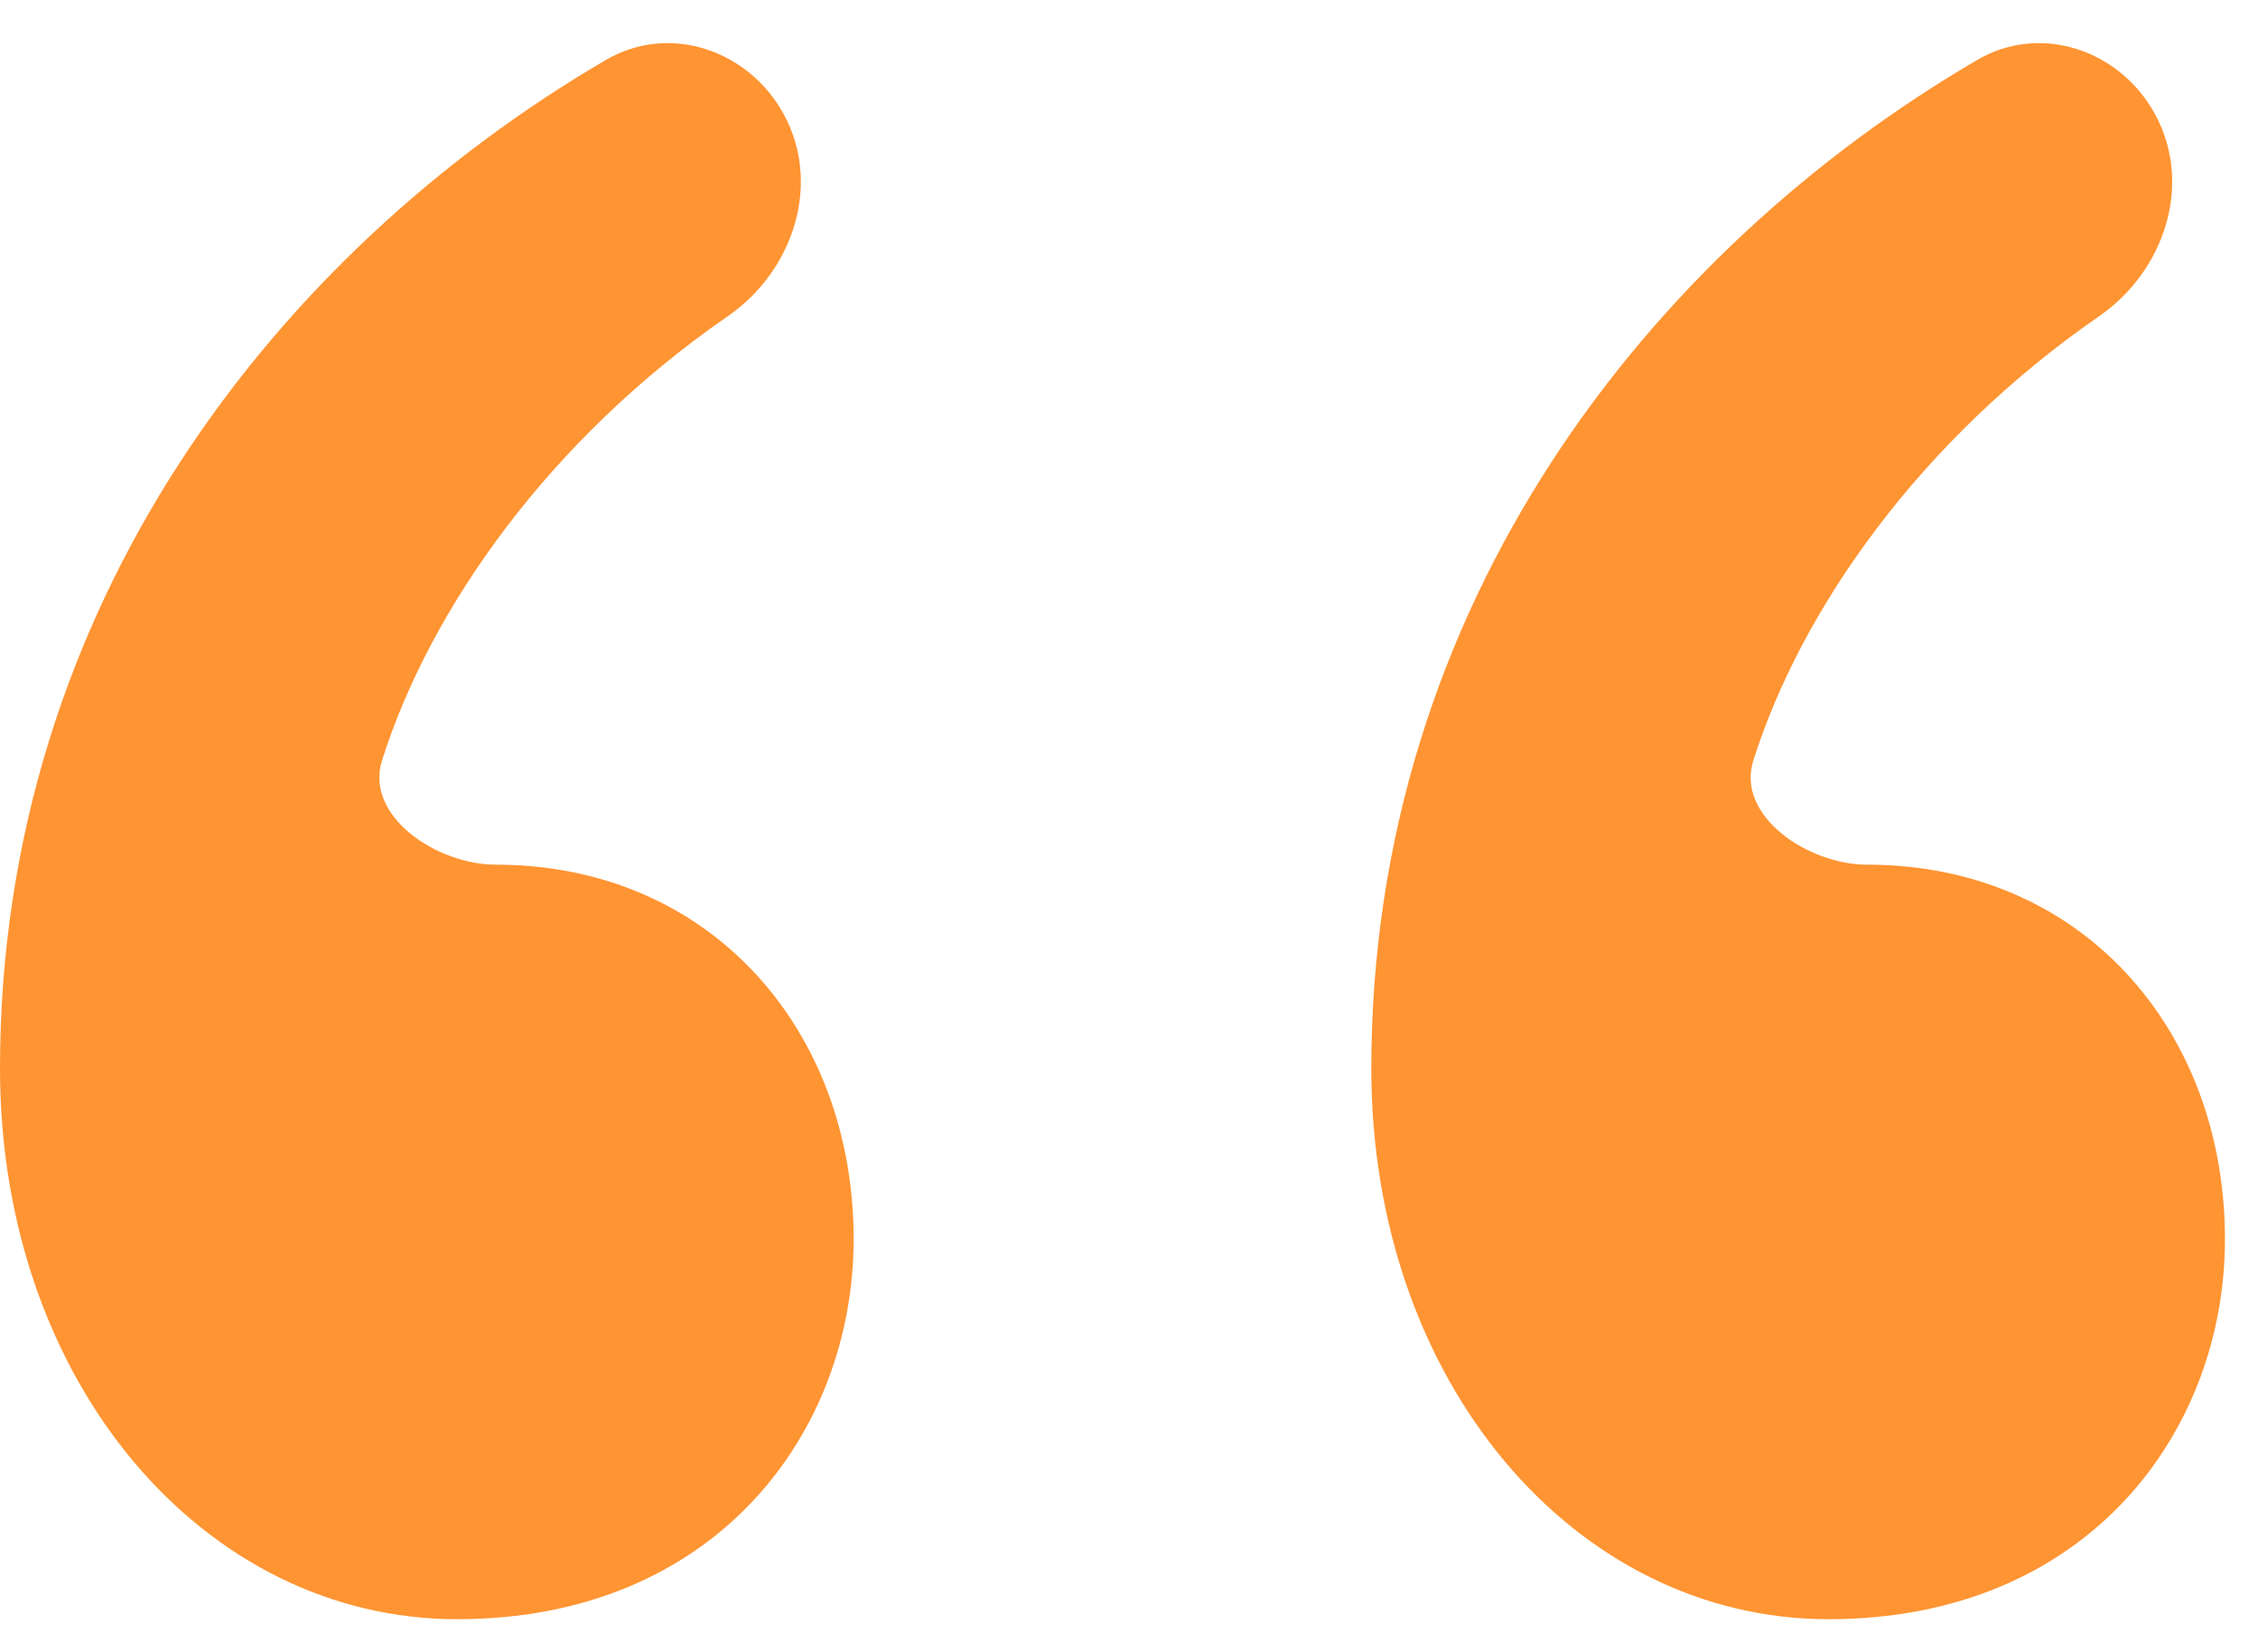
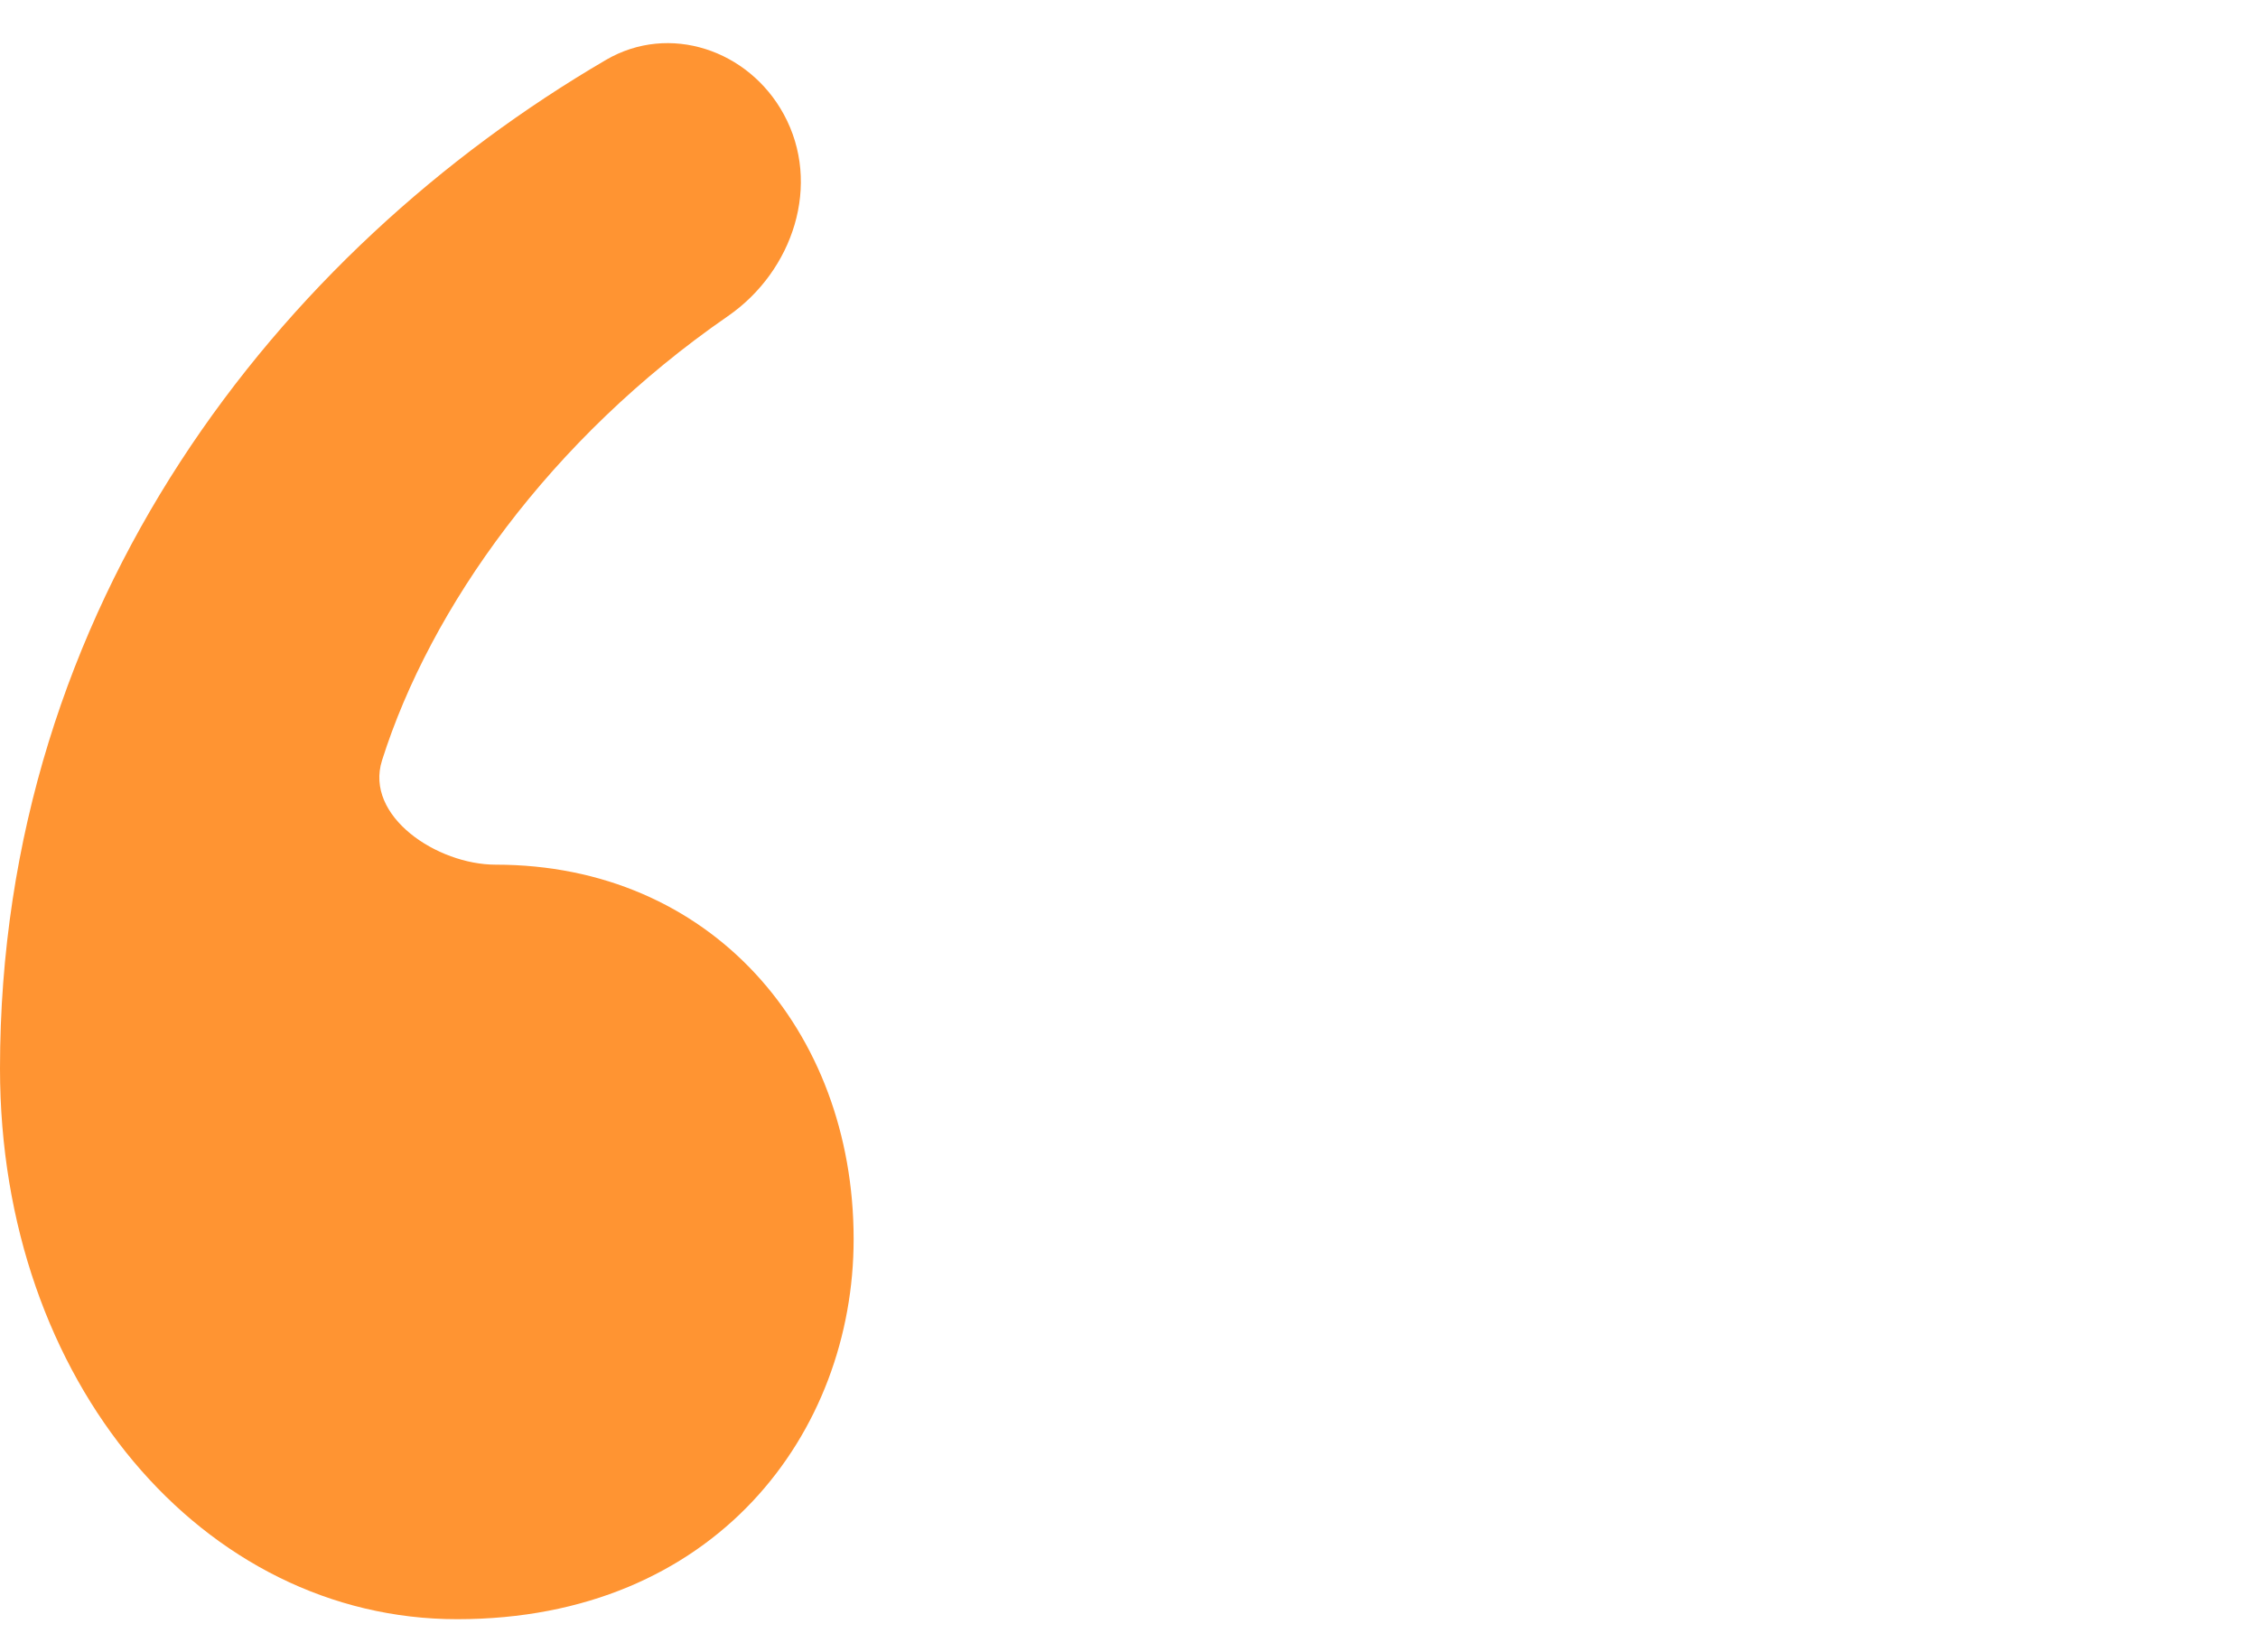
<svg xmlns="http://www.w3.org/2000/svg" width="41" height="30" viewBox="0 0 41 30" fill="none">
  <path d="M13.217 5.74C14.405 4.919 14.923 3.342 14.231 2.074C13.594 0.905 12.154 0.416 11.004 1.087C5.059 4.56 0 10.976 0 19.4C0 25.1 3.7 29.4 8.3 29.4C13 29.4 15.5 26 15.5 22.5C15.5 18.7 12.9 15.7 9 15.7C7.936 15.7 6.615 14.821 6.937 13.806C7.814 11.037 9.988 7.971 13.217 5.74Z" fill="#FF9432" />
-   <path d="M38.117 5.74C39.305 4.919 39.823 3.342 39.131 2.074C38.494 0.905 37.054 0.416 35.904 1.087C29.959 4.56 24.9 10.976 24.9 19.4C24.9 25.1 28.6 29.4 33.2 29.4C37.9 29.4 40.4 26 40.4 22.5C40.4 18.7 37.8 15.7 33.9 15.7C32.836 15.7 31.515 14.821 31.837 13.806C32.714 11.037 34.889 7.971 38.117 5.74Z" fill="#FF9432" />
</svg>